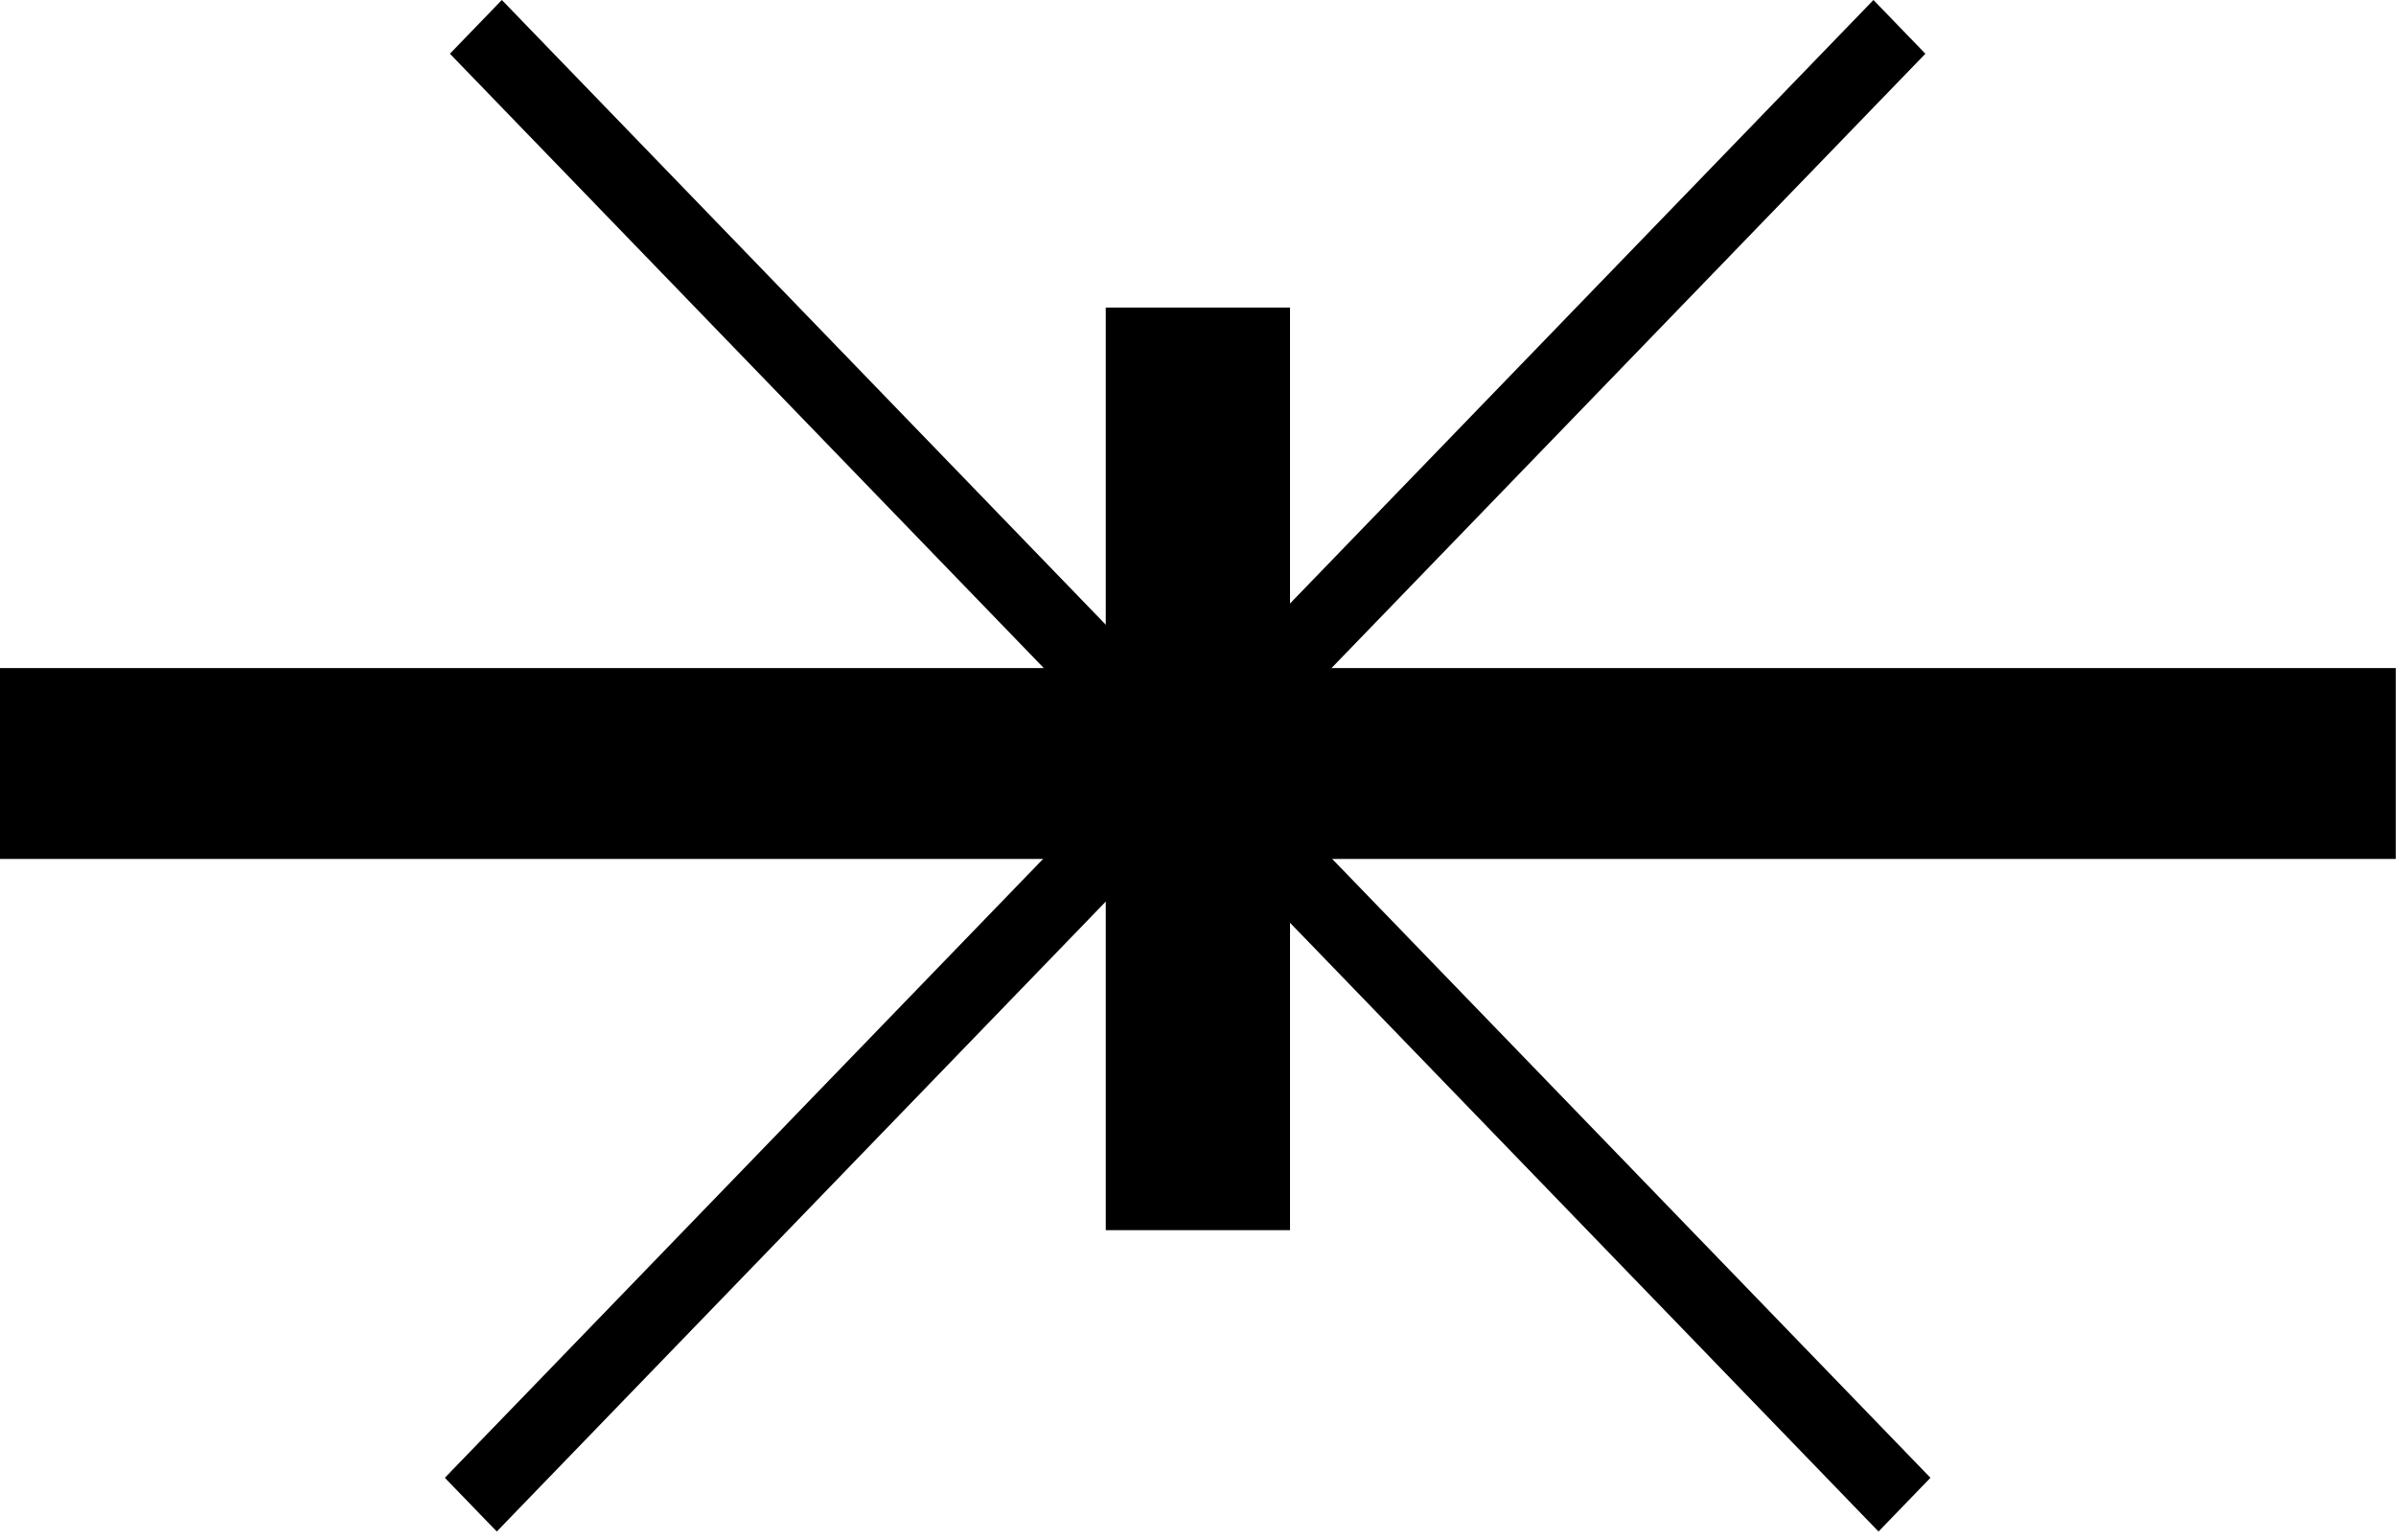
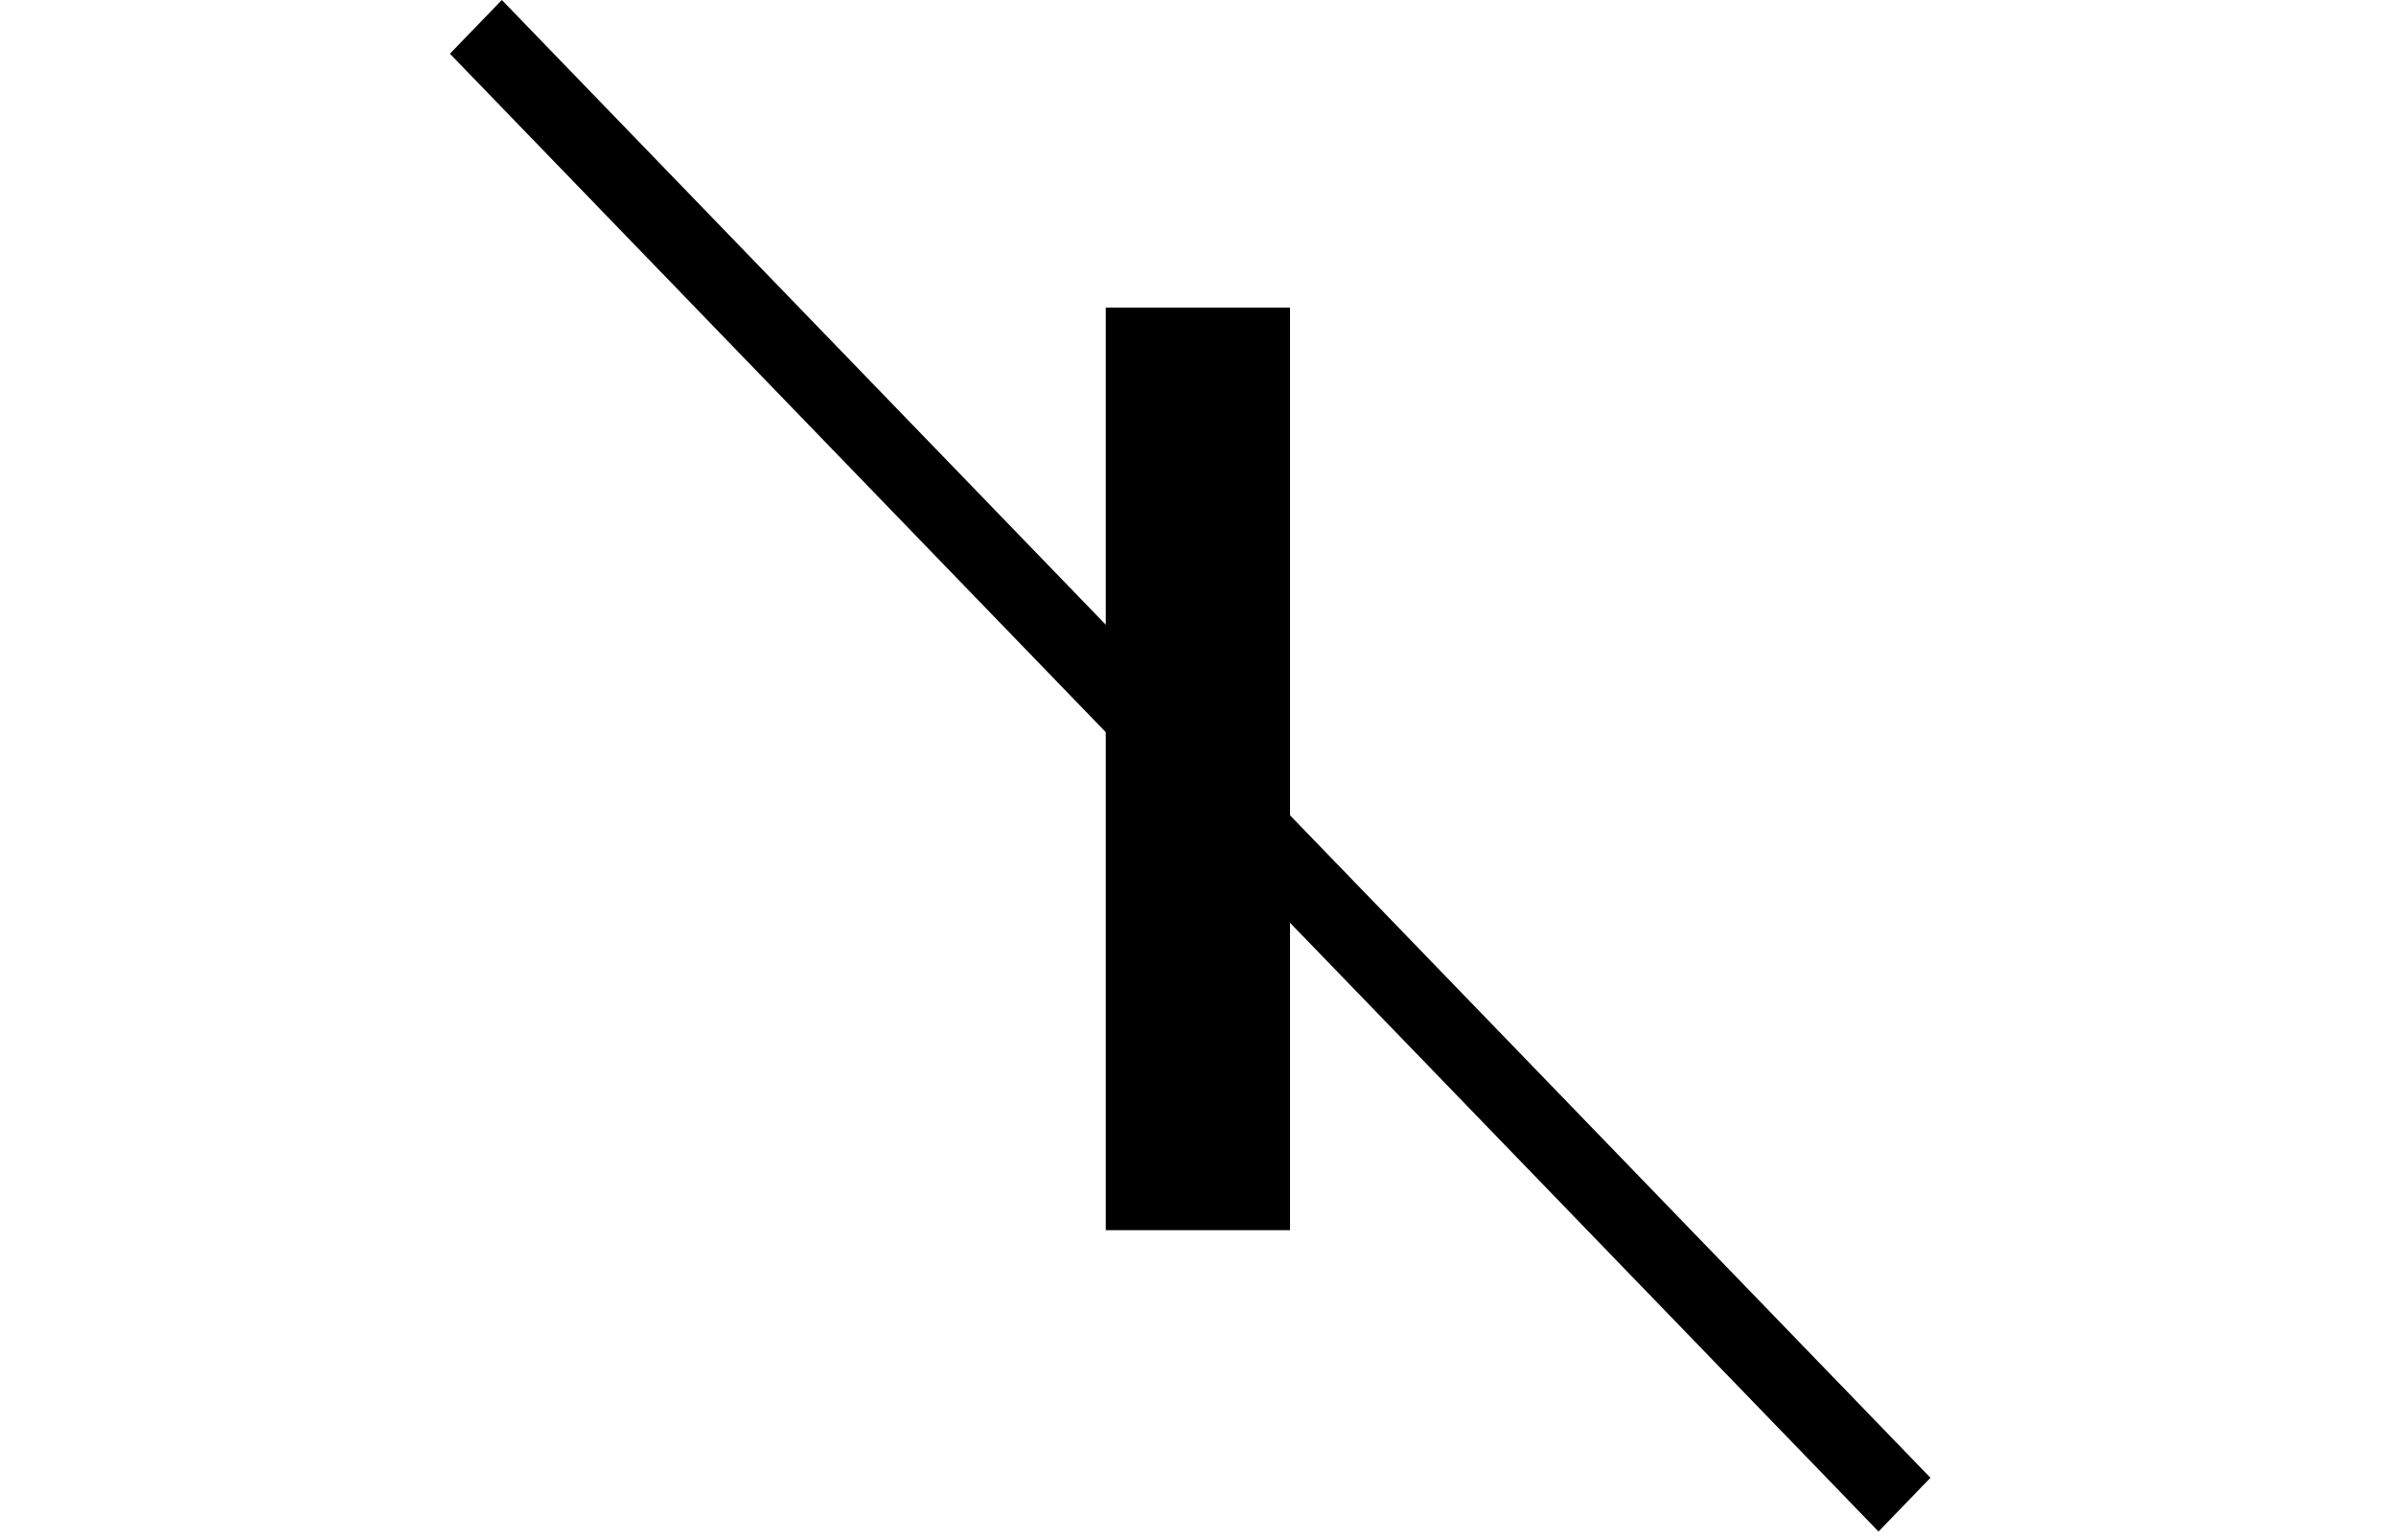
<svg xmlns="http://www.w3.org/2000/svg" version="1.1" width="42" height="27">
  <svg width="42" height="27" viewBox="0 0 42 27" fill="none">
-     <rect y="11.712" width="41.996" height="3.346" fill="black" />
    <rect x="19.383" y="5.392" width="3.23" height="16.174" fill="black" />
-     <rect width="1.31" height="36.032" transform="matrix(0.695 0.719 -0.695 0.719 32.84 0)" fill="black" />
    <rect width="1.31" height="36.032" transform="matrix(-0.695 0.719 0.695 0.719 8.797 0)" fill="black" />
  </svg>
  <style>@media (prefers-color-scheme: light) { :root { filter: none; } }
@media (prefers-color-scheme: dark) { :root { filter: none; } }
</style>
</svg>